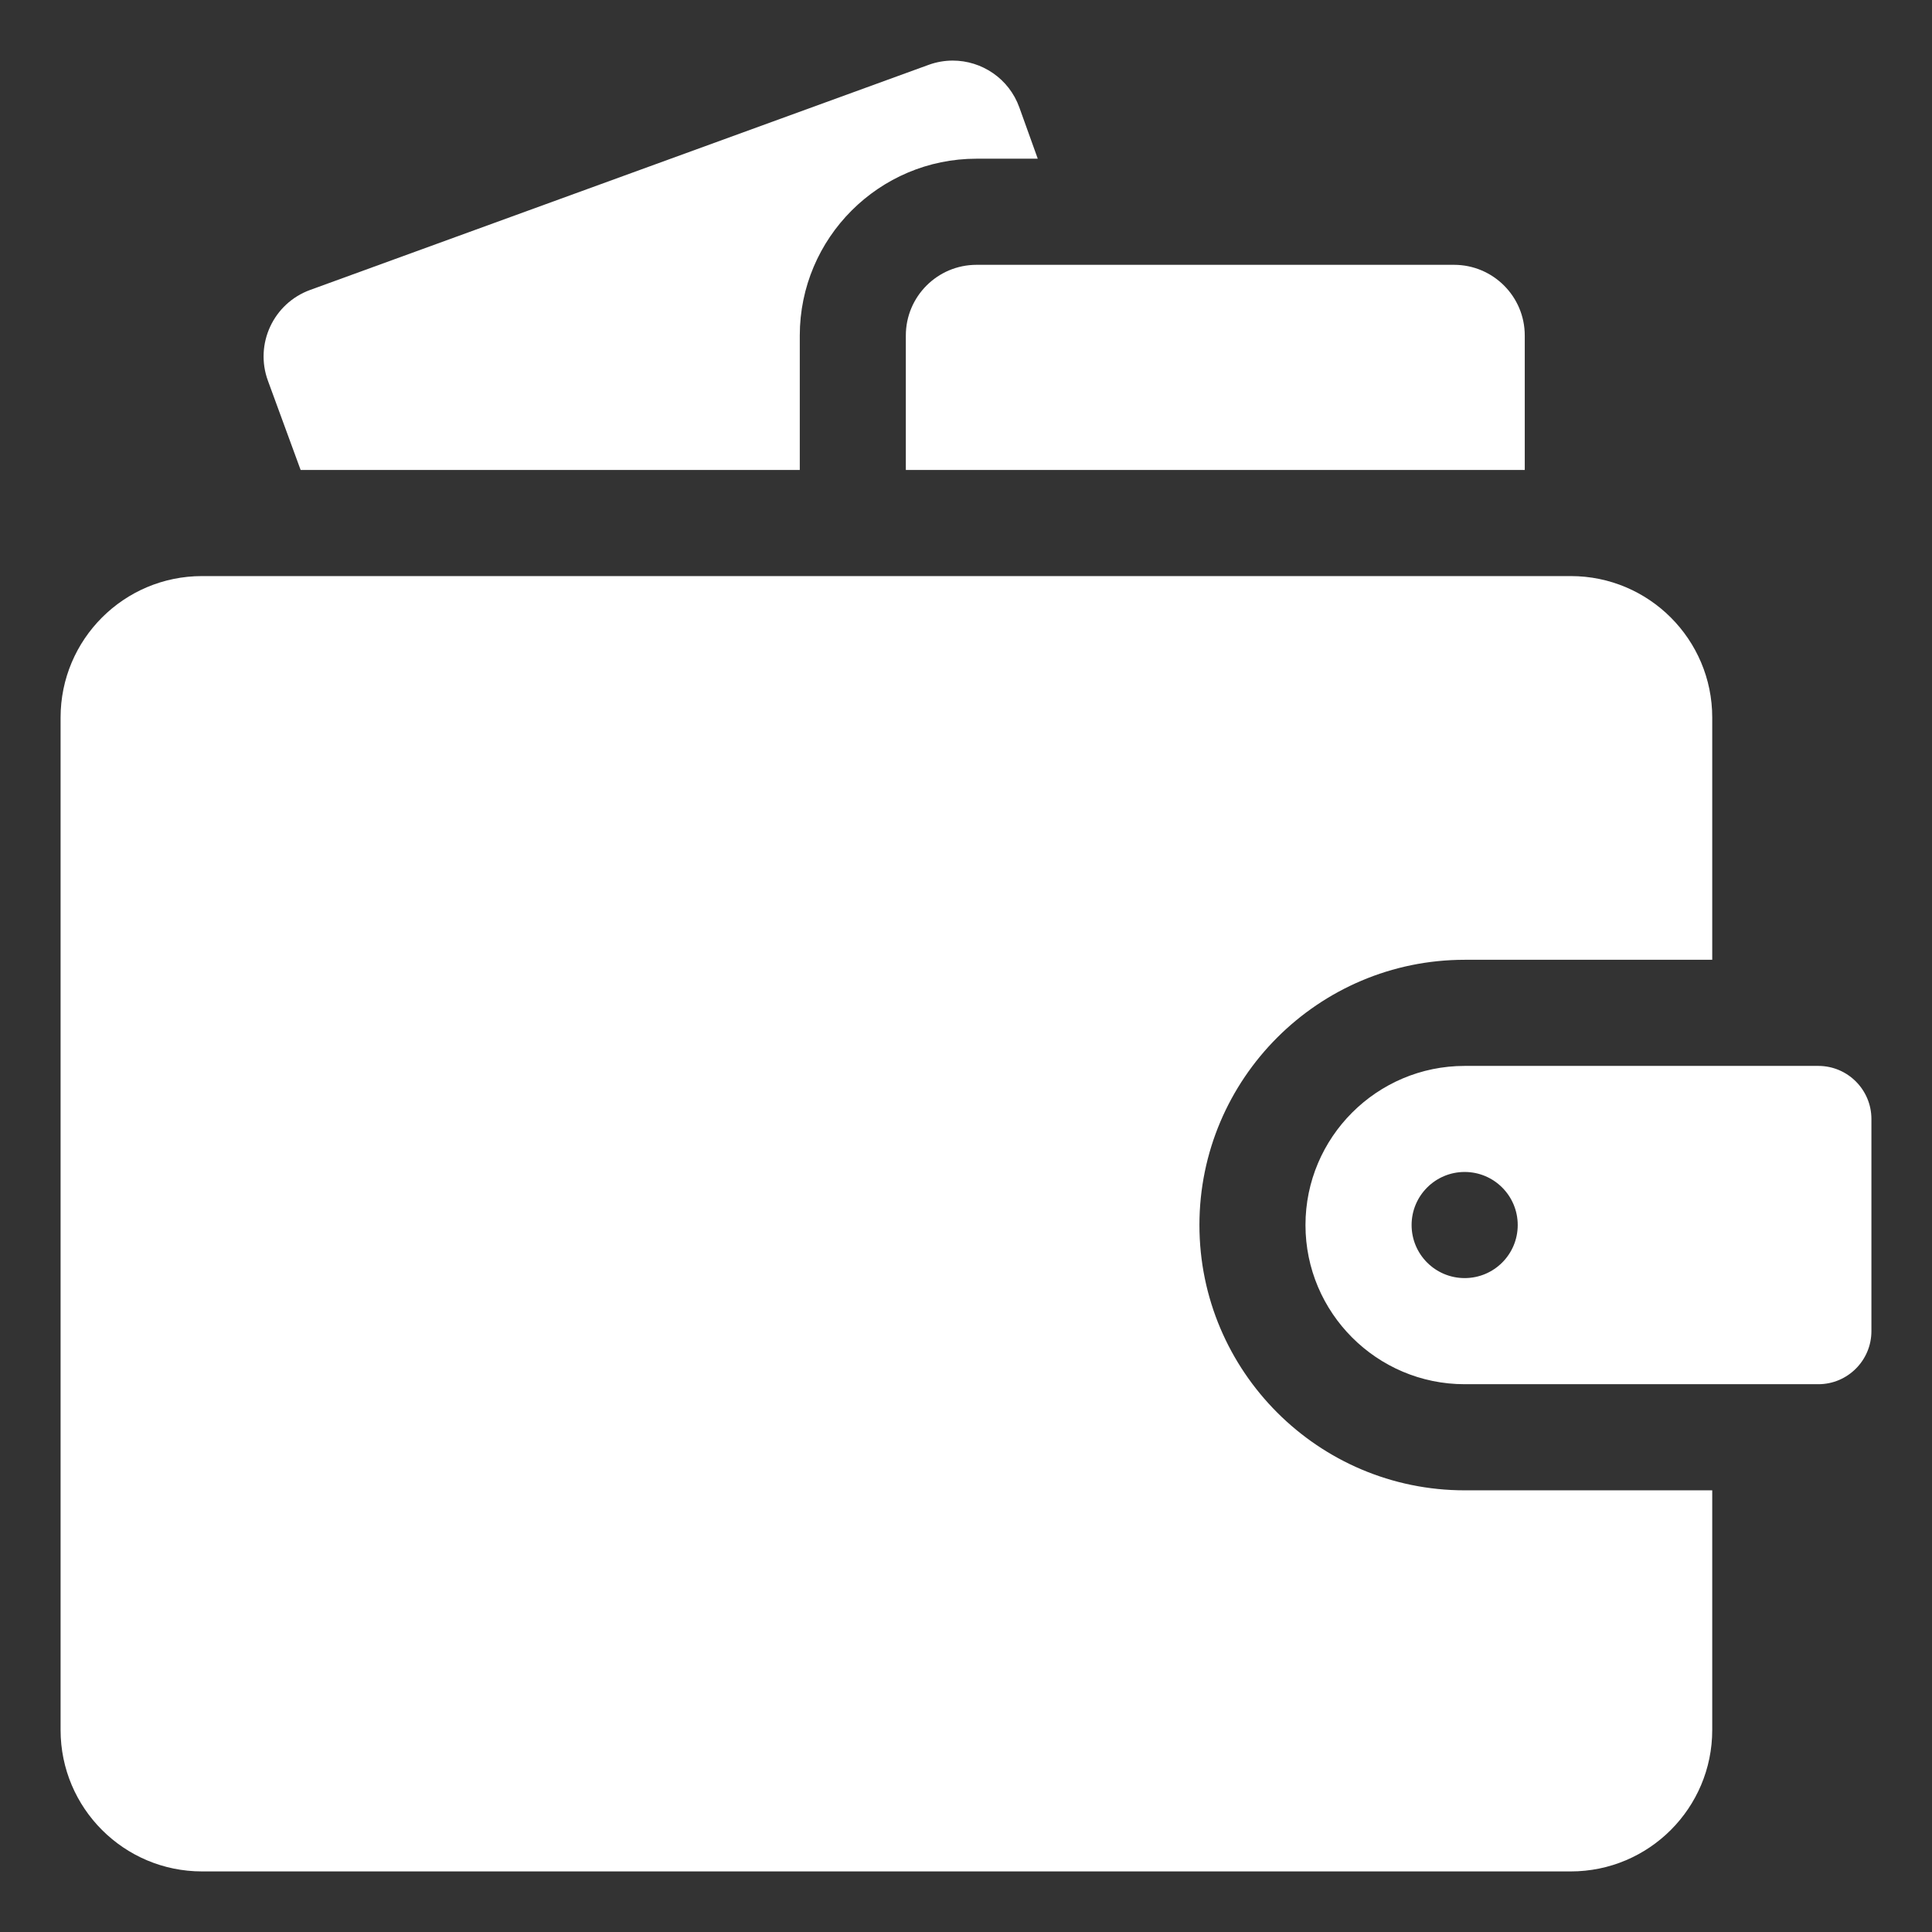
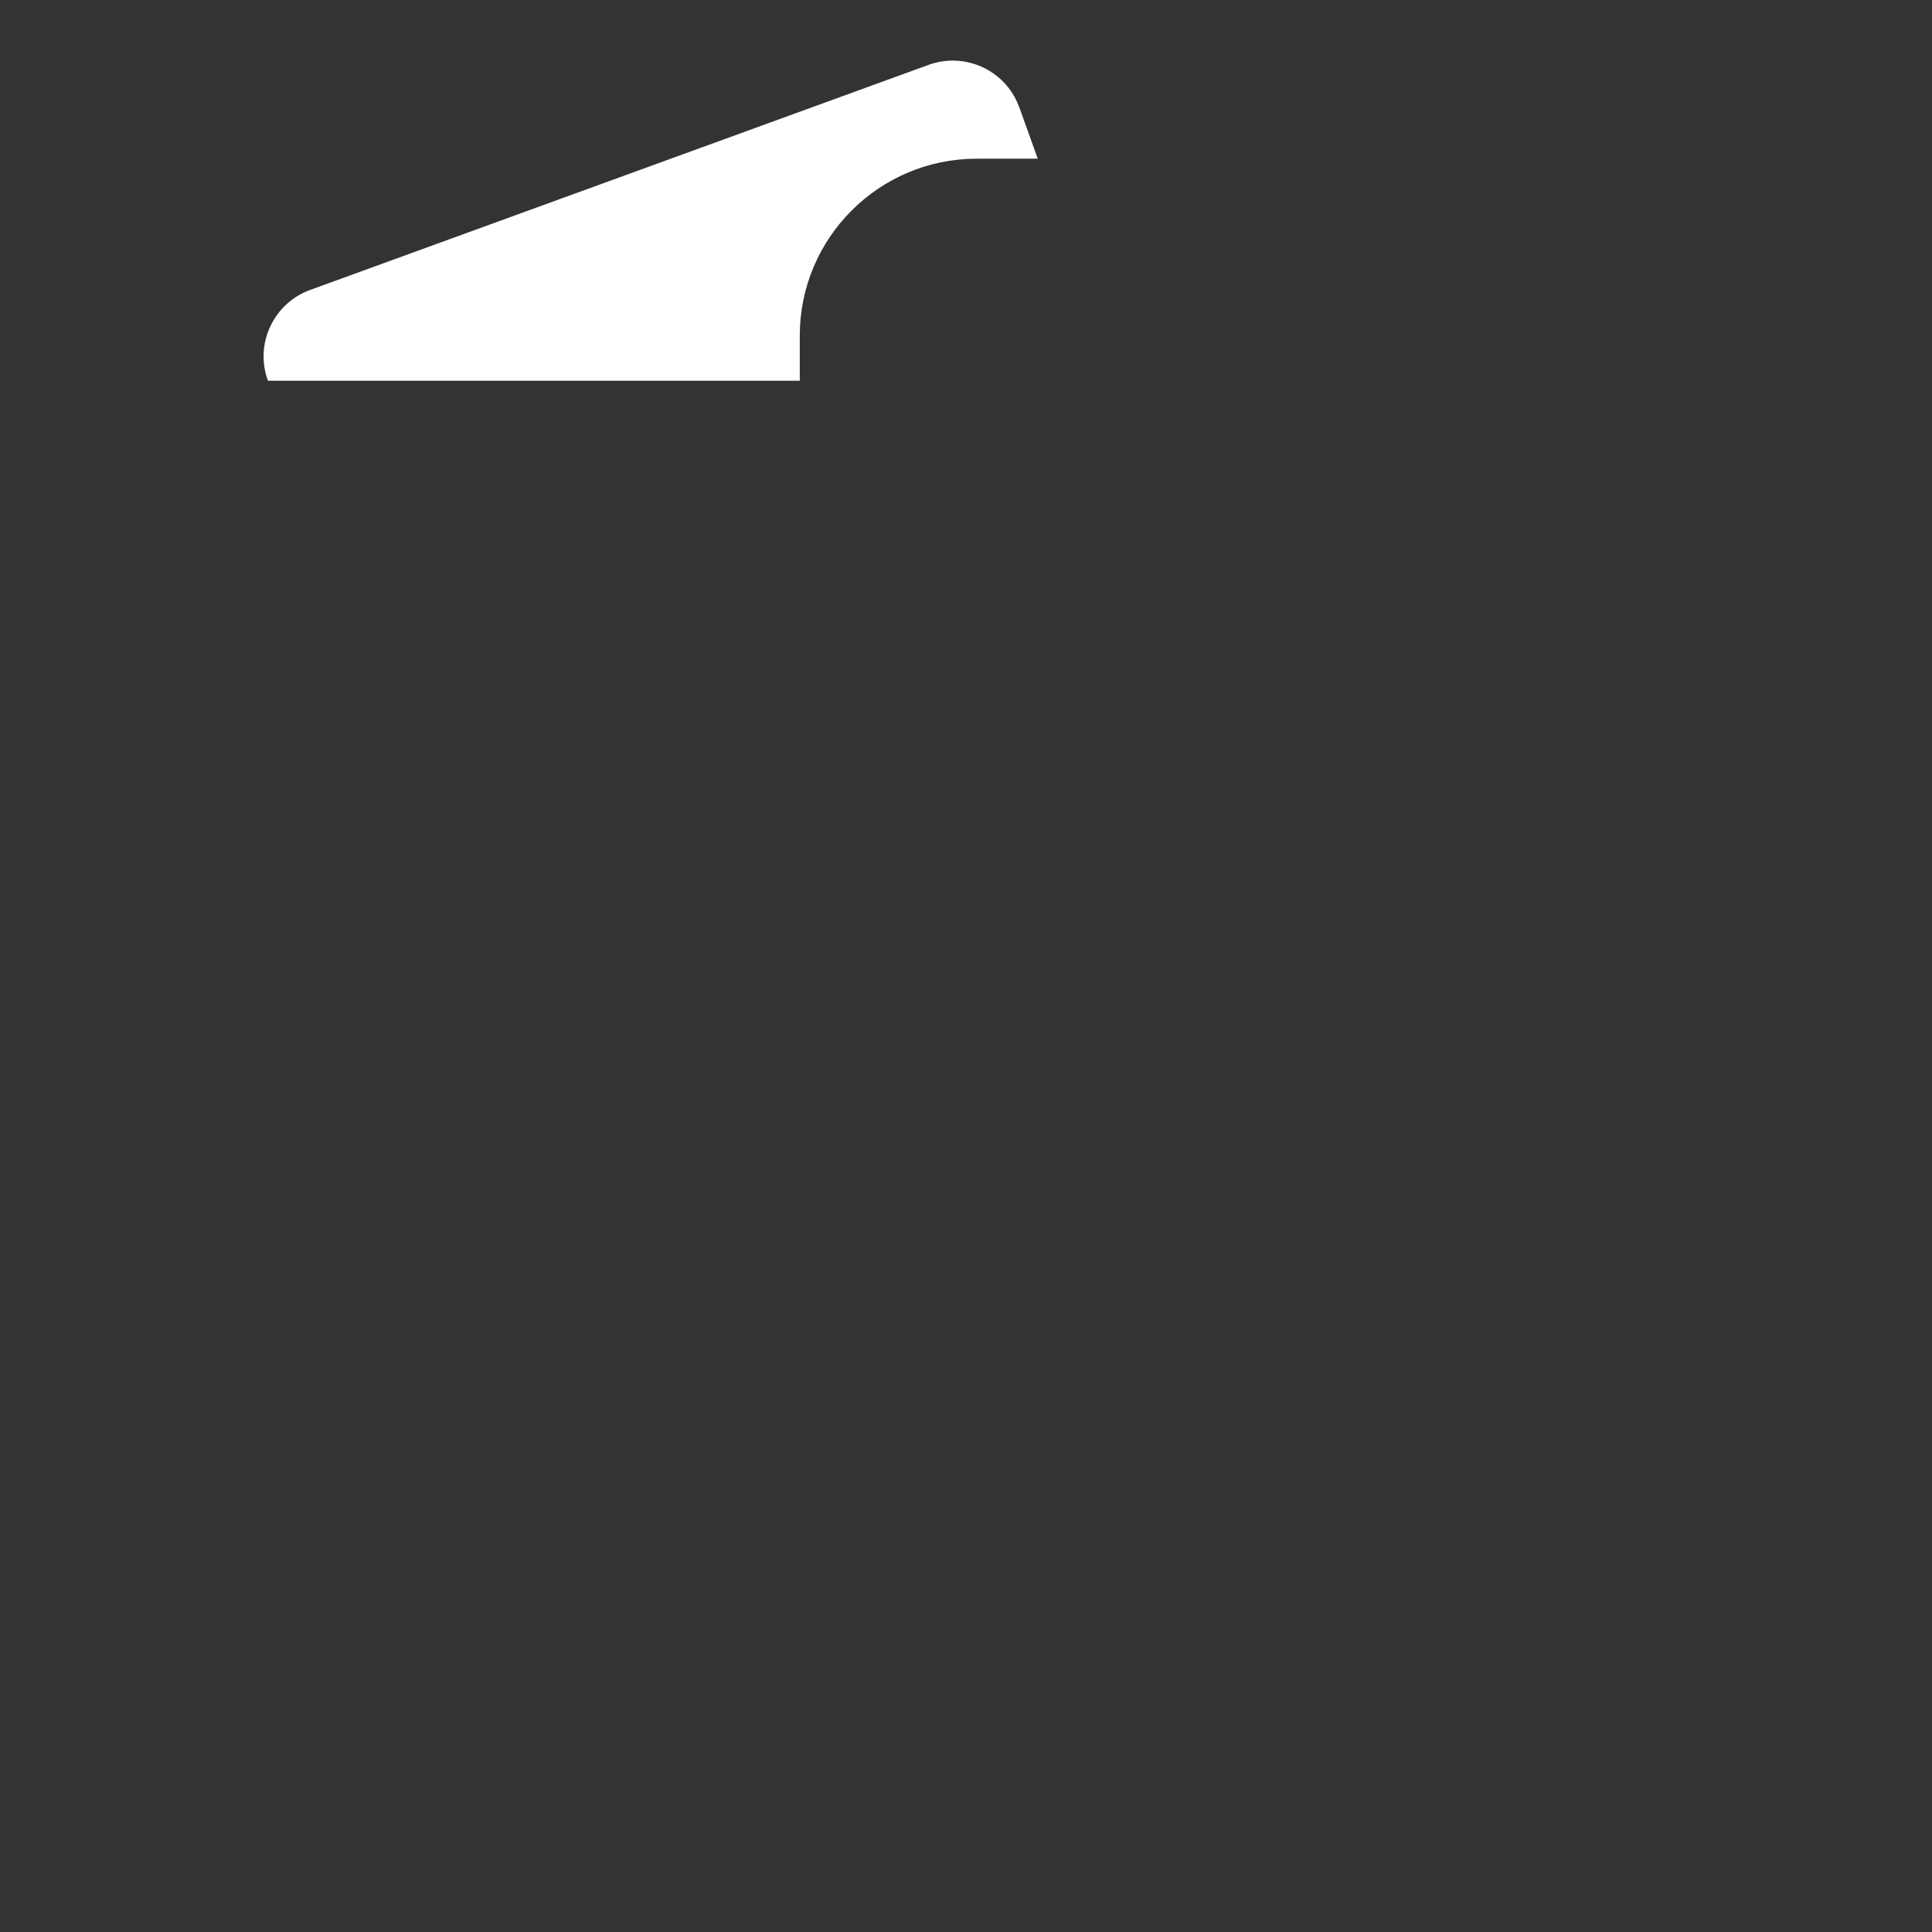
<svg xmlns="http://www.w3.org/2000/svg" width="28" height="28" viewBox="0 0 28 28" fill="none">
  <rect x="0" y="0" width="28" height="28" fill="#333333" stroke="none" />
  <g clip-path="url(#clip0_456_9201)">
-     <path d="M11.591 4.863C11.591 3.45 12.74 2.3 14.153 2.3H15.04L14.773 1.557C14.623 1.138 14.228 0.878 13.808 0.878C13.692 0.878 13.573 0.898 13.458 0.94L4.495 4.202C3.962 4.396 3.688 4.986 3.883 5.518L4.357 6.811H11.591V4.863Z" fill="white" />
-     <path d="M14.153 3.838C13.587 3.838 13.128 4.297 13.128 4.863V6.811H22.098V4.863C22.098 4.297 21.639 3.838 21.073 3.838H14.153Z" fill="white" />
-     <path d="M24.815 21.599H21.227C19.107 21.599 17.383 19.874 17.383 17.754C17.383 15.635 19.107 13.91 21.227 13.91H24.815V10.399C24.815 9.267 23.897 8.349 22.765 8.349H2.928C1.796 8.349 0.878 9.267 0.878 10.399V25.072C0.878 26.204 1.796 27.122 2.928 27.122H22.765C23.897 27.122 24.815 26.204 24.815 25.072V21.599Z" fill="white" />
-     <path d="M26.353 15.448H21.227C19.955 15.448 18.92 16.483 18.92 17.754C18.92 19.026 19.955 20.061 21.227 20.061H26.353C26.777 20.061 27.122 19.716 27.122 19.292V16.217C27.122 15.793 26.777 15.448 26.353 15.448ZM21.227 18.523C20.802 18.523 20.458 18.179 20.458 17.754C20.458 17.33 20.802 16.985 21.227 16.985C21.652 16.985 21.996 17.33 21.996 17.754C21.996 18.179 21.652 18.523 21.227 18.523Z" fill="white" />
+     <path d="M11.591 4.863C11.591 3.45 12.74 2.3 14.153 2.3H15.04L14.773 1.557C14.623 1.138 14.228 0.878 13.808 0.878C13.692 0.878 13.573 0.898 13.458 0.94L4.495 4.202C3.962 4.396 3.688 4.986 3.883 5.518H11.591V4.863Z" fill="white" />
  </g>
  <defs>
    <clipPath id="clip0_456_9201">
      <rect width="28" height="28" fill="white" />
    </clipPath>
  </defs>
</svg>